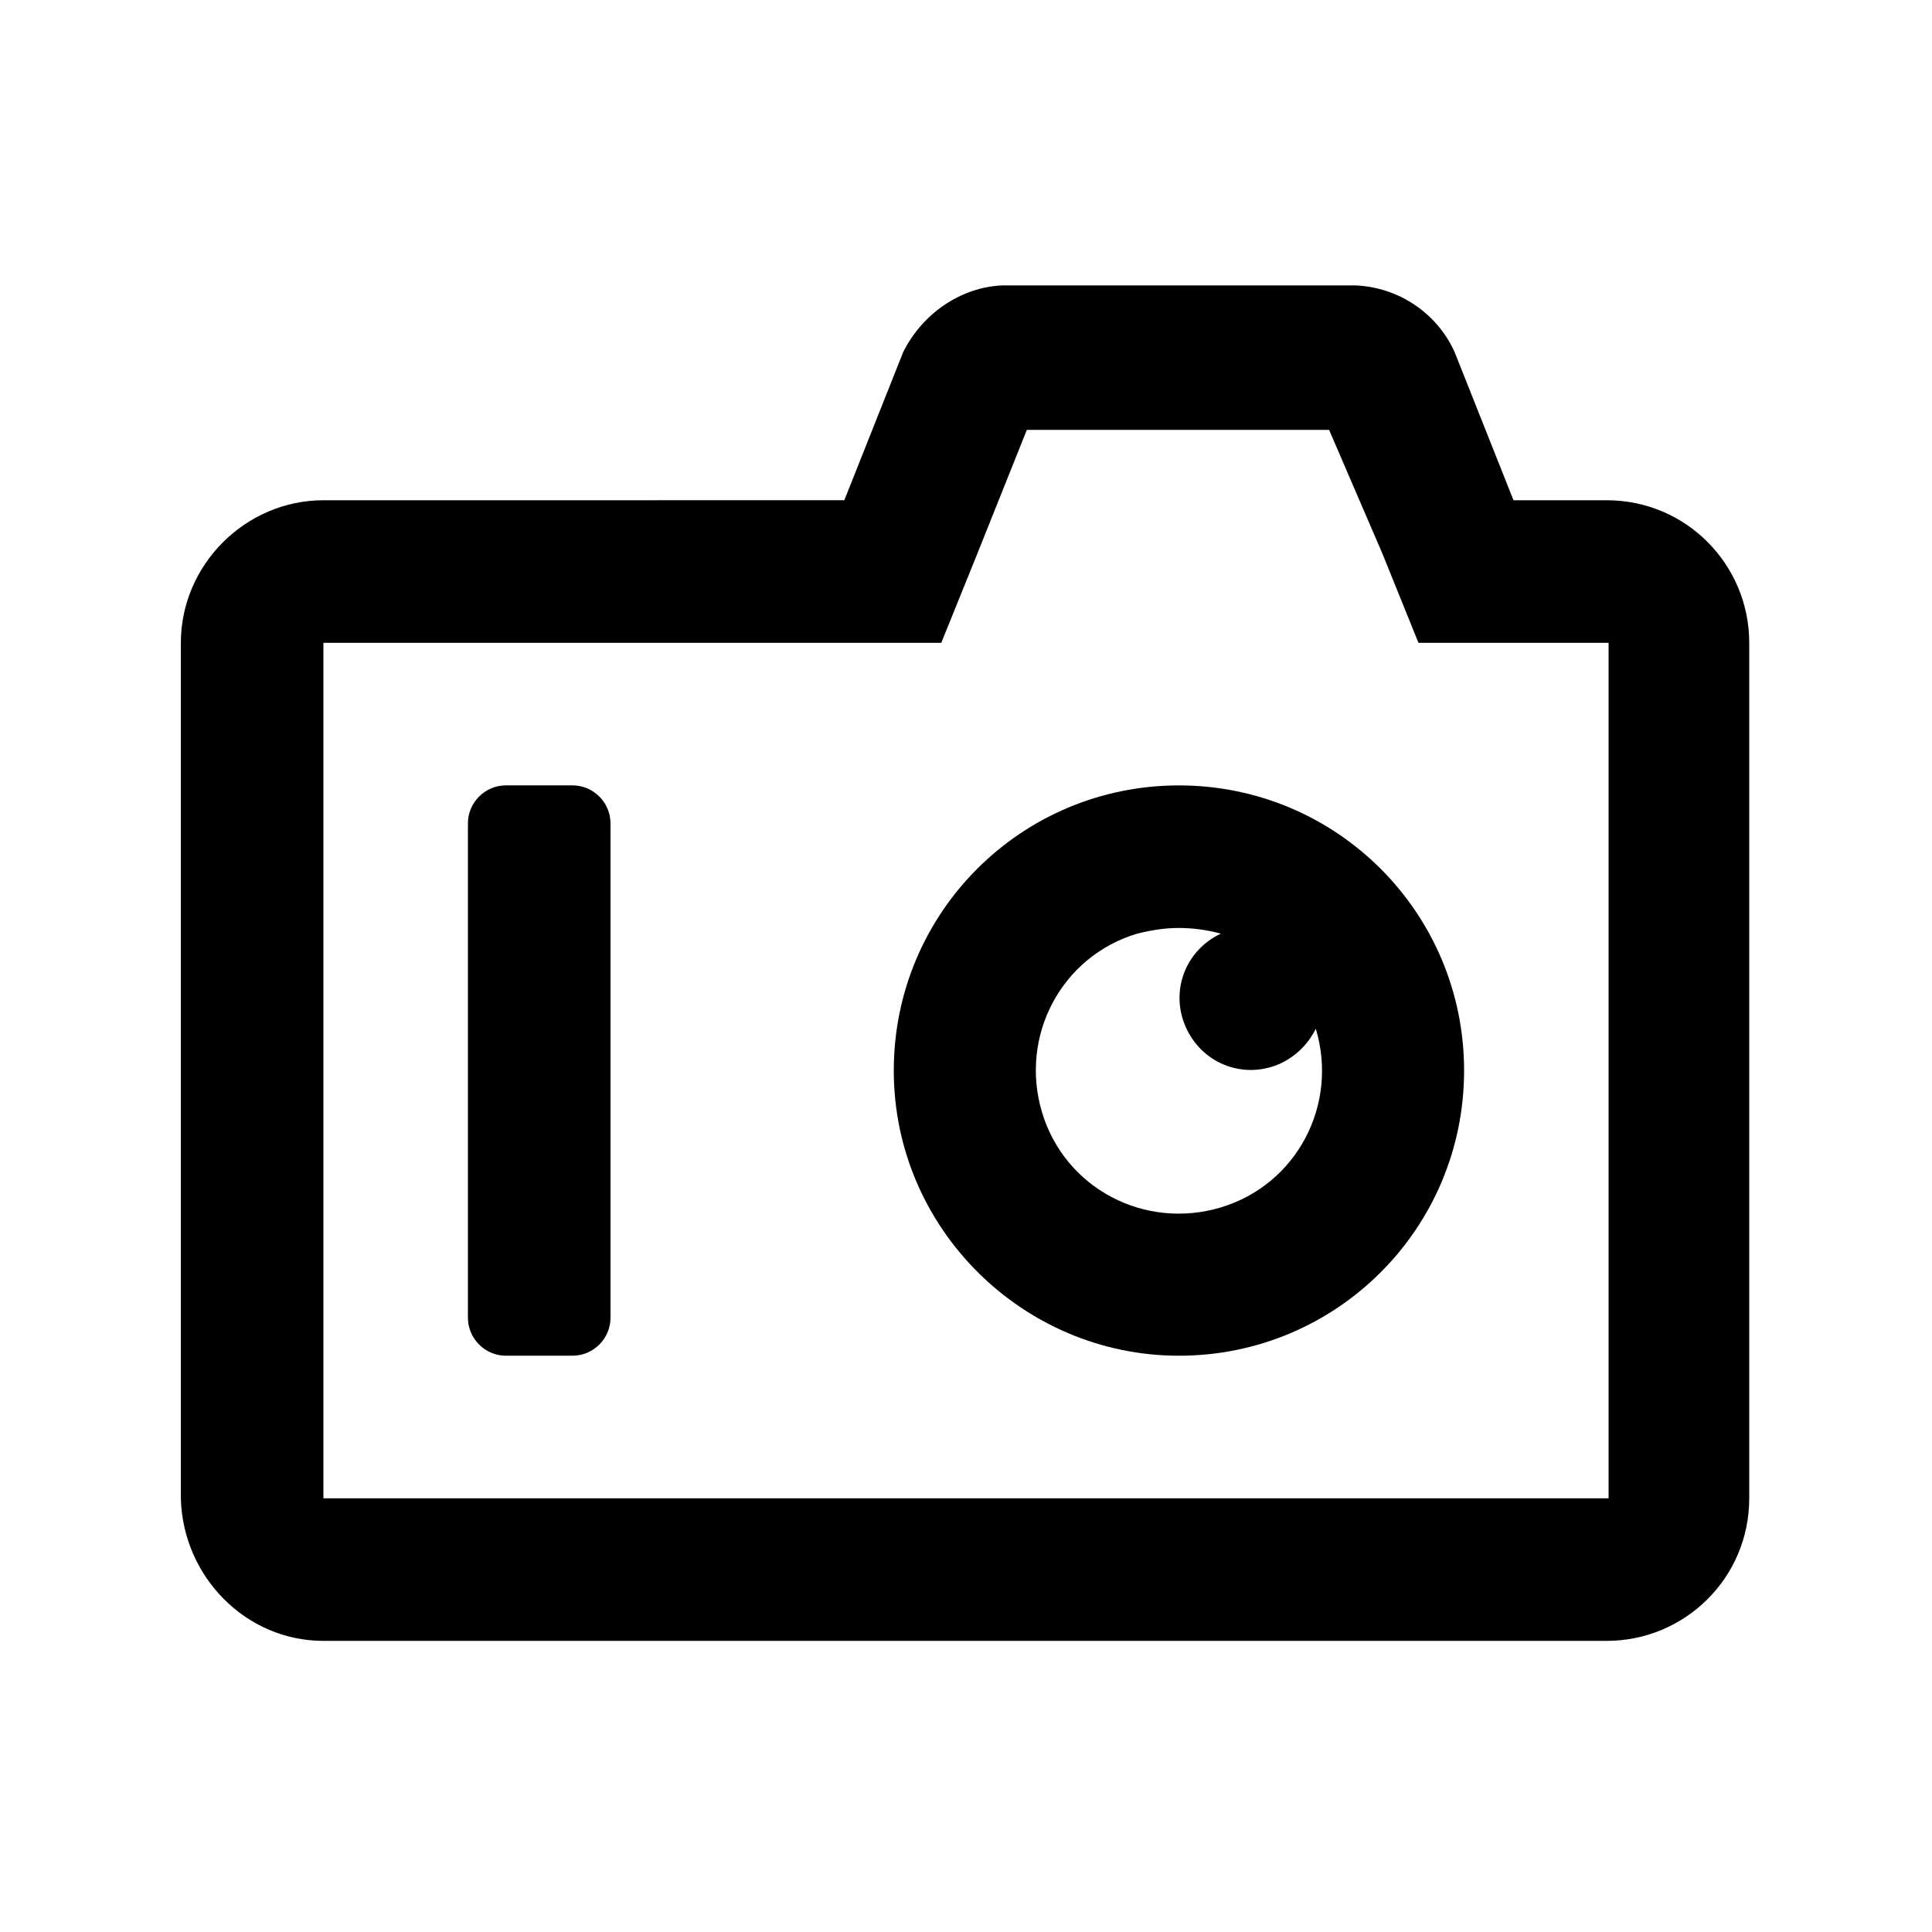
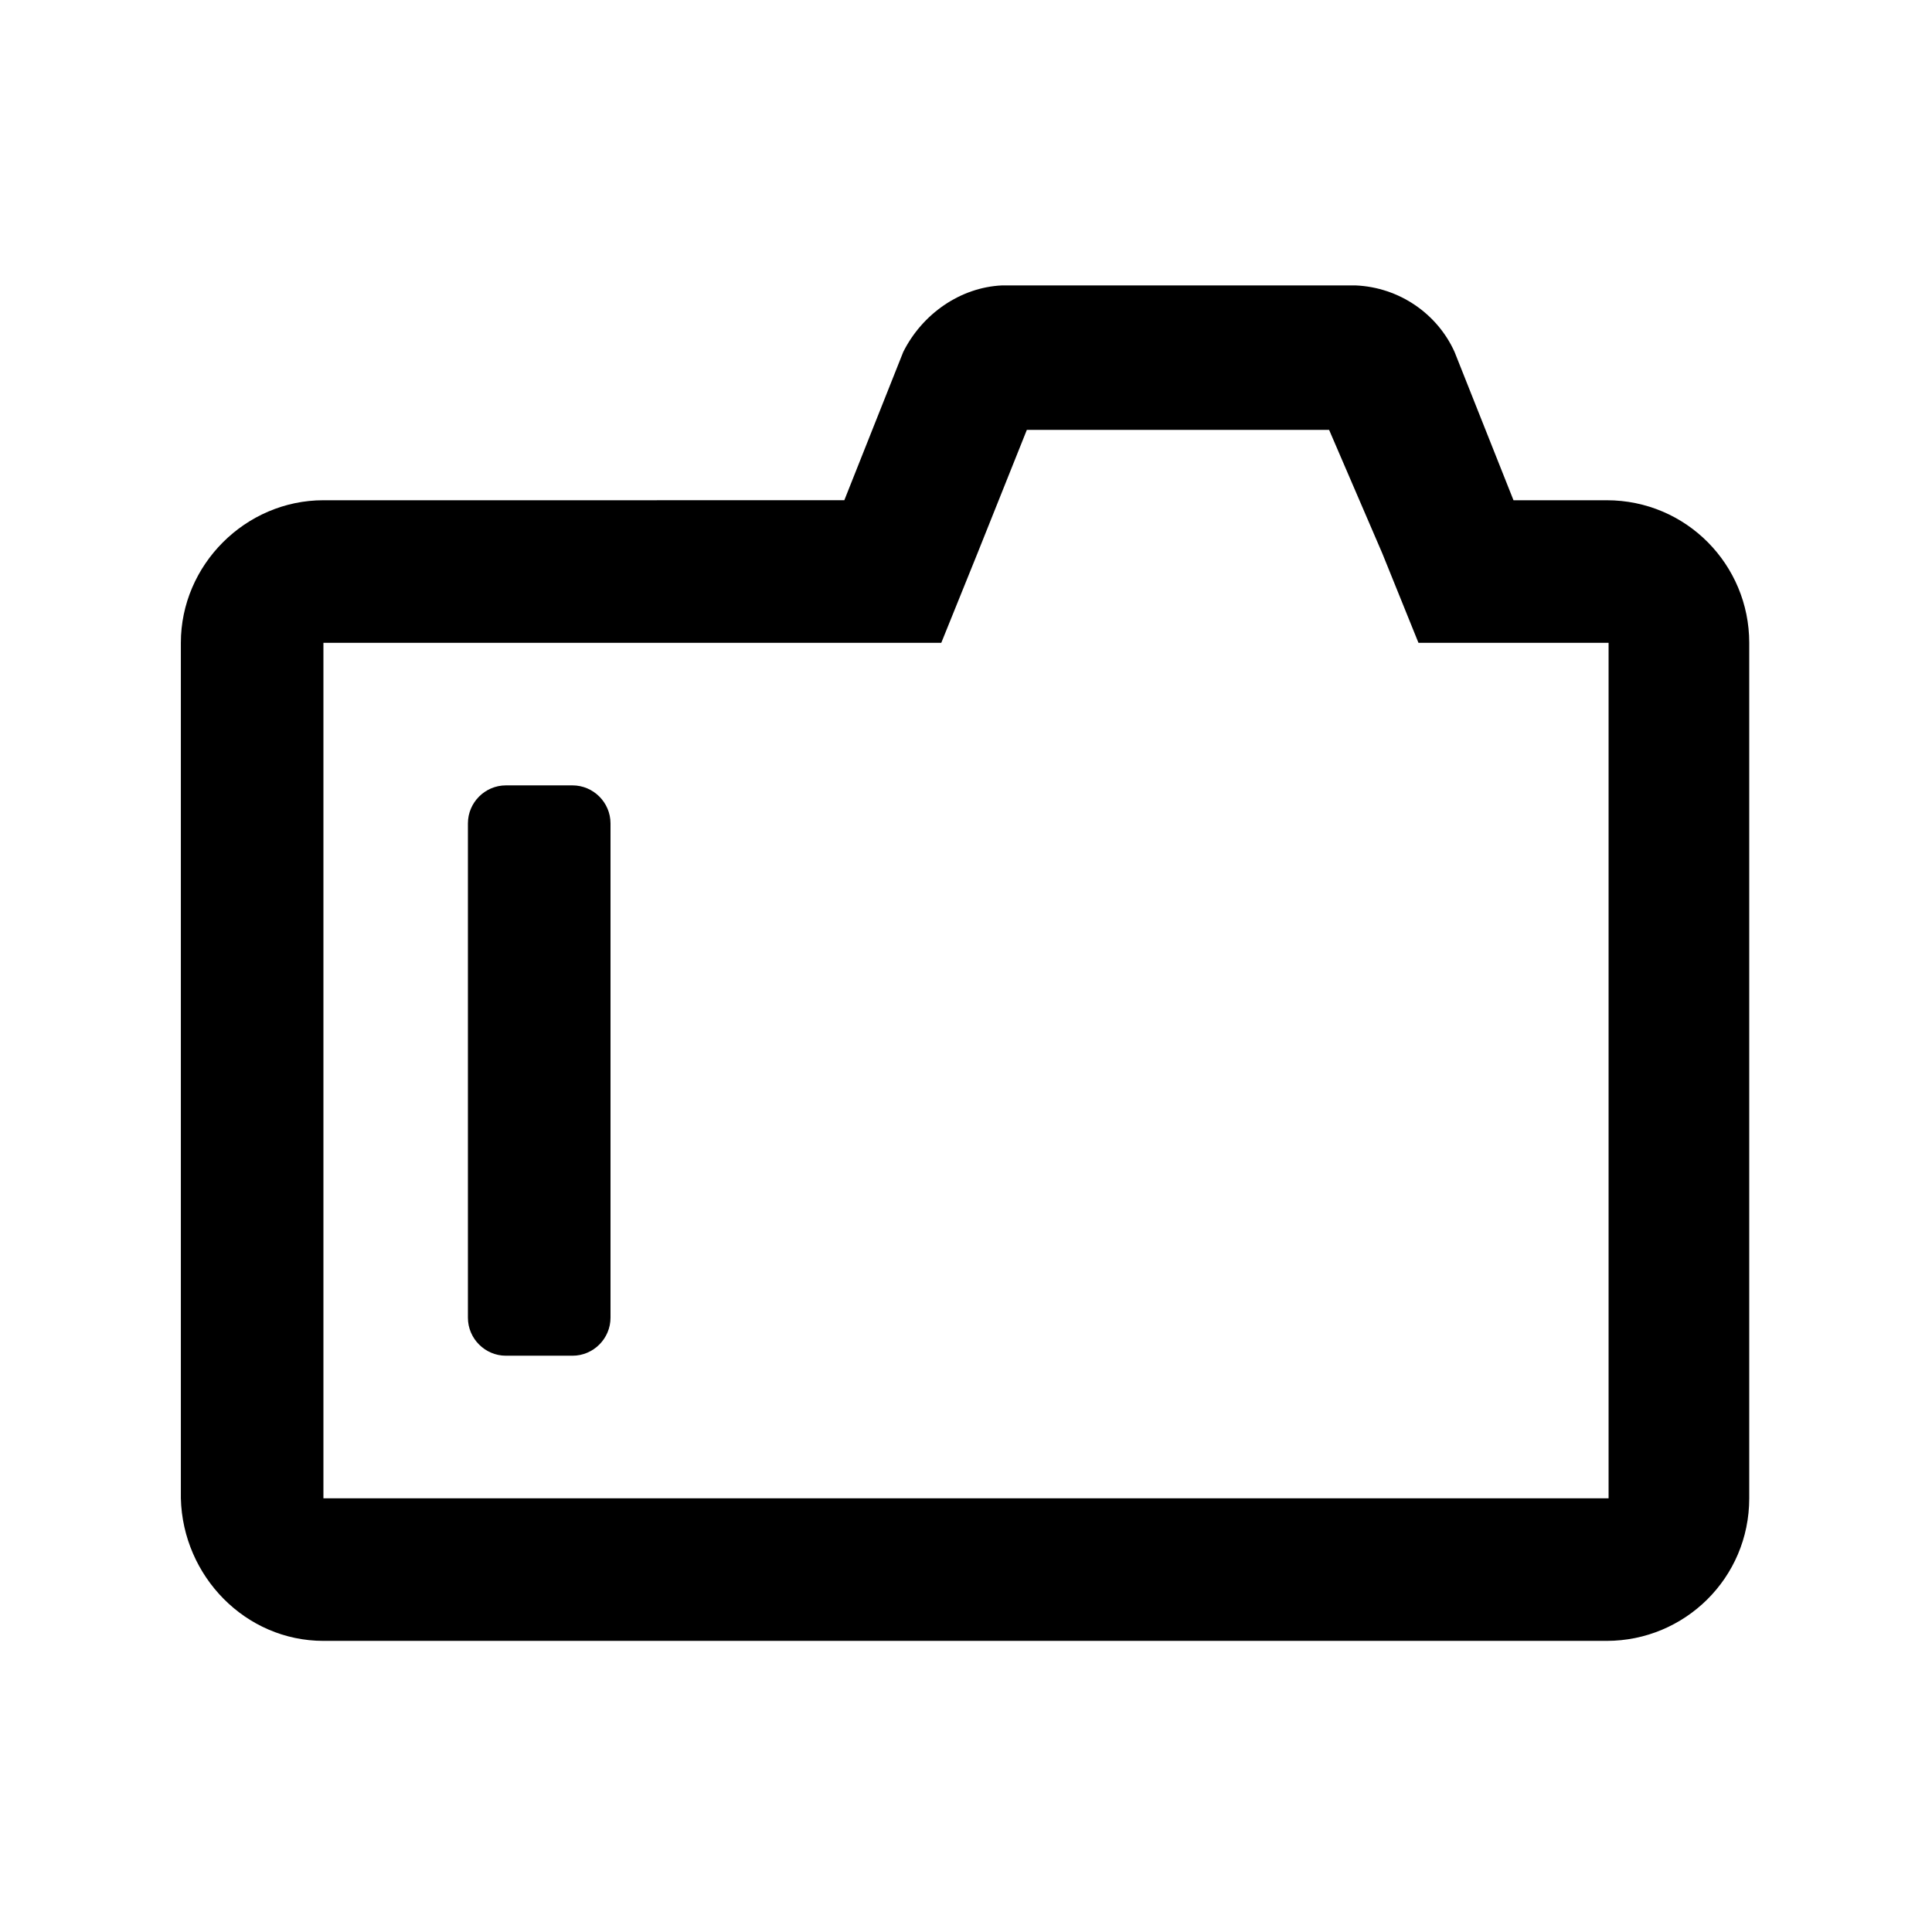
<svg xmlns="http://www.w3.org/2000/svg" fill="#000000" width="800px" height="800px" version="1.1" viewBox="144 144 512 512">
  <g>
-     <path d="m456.43 503.28c41.816 0 75.57-33.754 75.57-75.57 0-41.816-33.754-75.57-75.57-75.57-41.816 0-75.57 33.754-75.57 75.57 0 41.812 34.258 75.57 75.57 75.57zm0-113.36c3.527 0 7.559 0.504 11.082 1.512-9.574 4.535-13.602 15.617-9.07 25.191 4.535 9.574 15.617 13.602 25.191 9.07 4.031-2.016 7.055-5.039 9.07-9.07 6.047 20.152-5.039 41.312-25.191 47.359-20.152 6.047-41.312-5.039-47.359-25.191-6.047-20.152 5.039-41.312 25.191-47.359 4.031-1.008 7.559-1.512 11.086-1.512z" />
    <path d="m278.08 503.28h17.633c5.543 0 10.078-4.535 10.078-10.078v-130.99c0-5.543-4.535-10.078-10.078-10.078h-17.633c-5.543 0-10.078 4.535-10.078 10.078v130.99c0 5.543 4.535 10.078 10.078 10.078z" />
    <path d="m229.71 578.85h340.07c20.656 0 37.785-16.625 37.785-37.785v-226.71c0-20.656-16.625-37.785-37.785-37.785h-24.688l-15.617-39.297c-4.535-10.078-14.609-17.129-26.199-17.633l-93.707-0.004c-11.082 0.504-21.16 7.559-26.199 17.633l-15.617 39.297-138.04 0.004c-20.656 0-37.785 17.129-37.785 37.785v226.71c0.504 20.656 17.129 37.785 37.785 37.785zm0-264.5h163.74l9.574-23.68 13.098-32.746h80.105l14.105 32.746 9.574 23.68h50.383v226.71h-340.58z" />
  </g>
</svg>